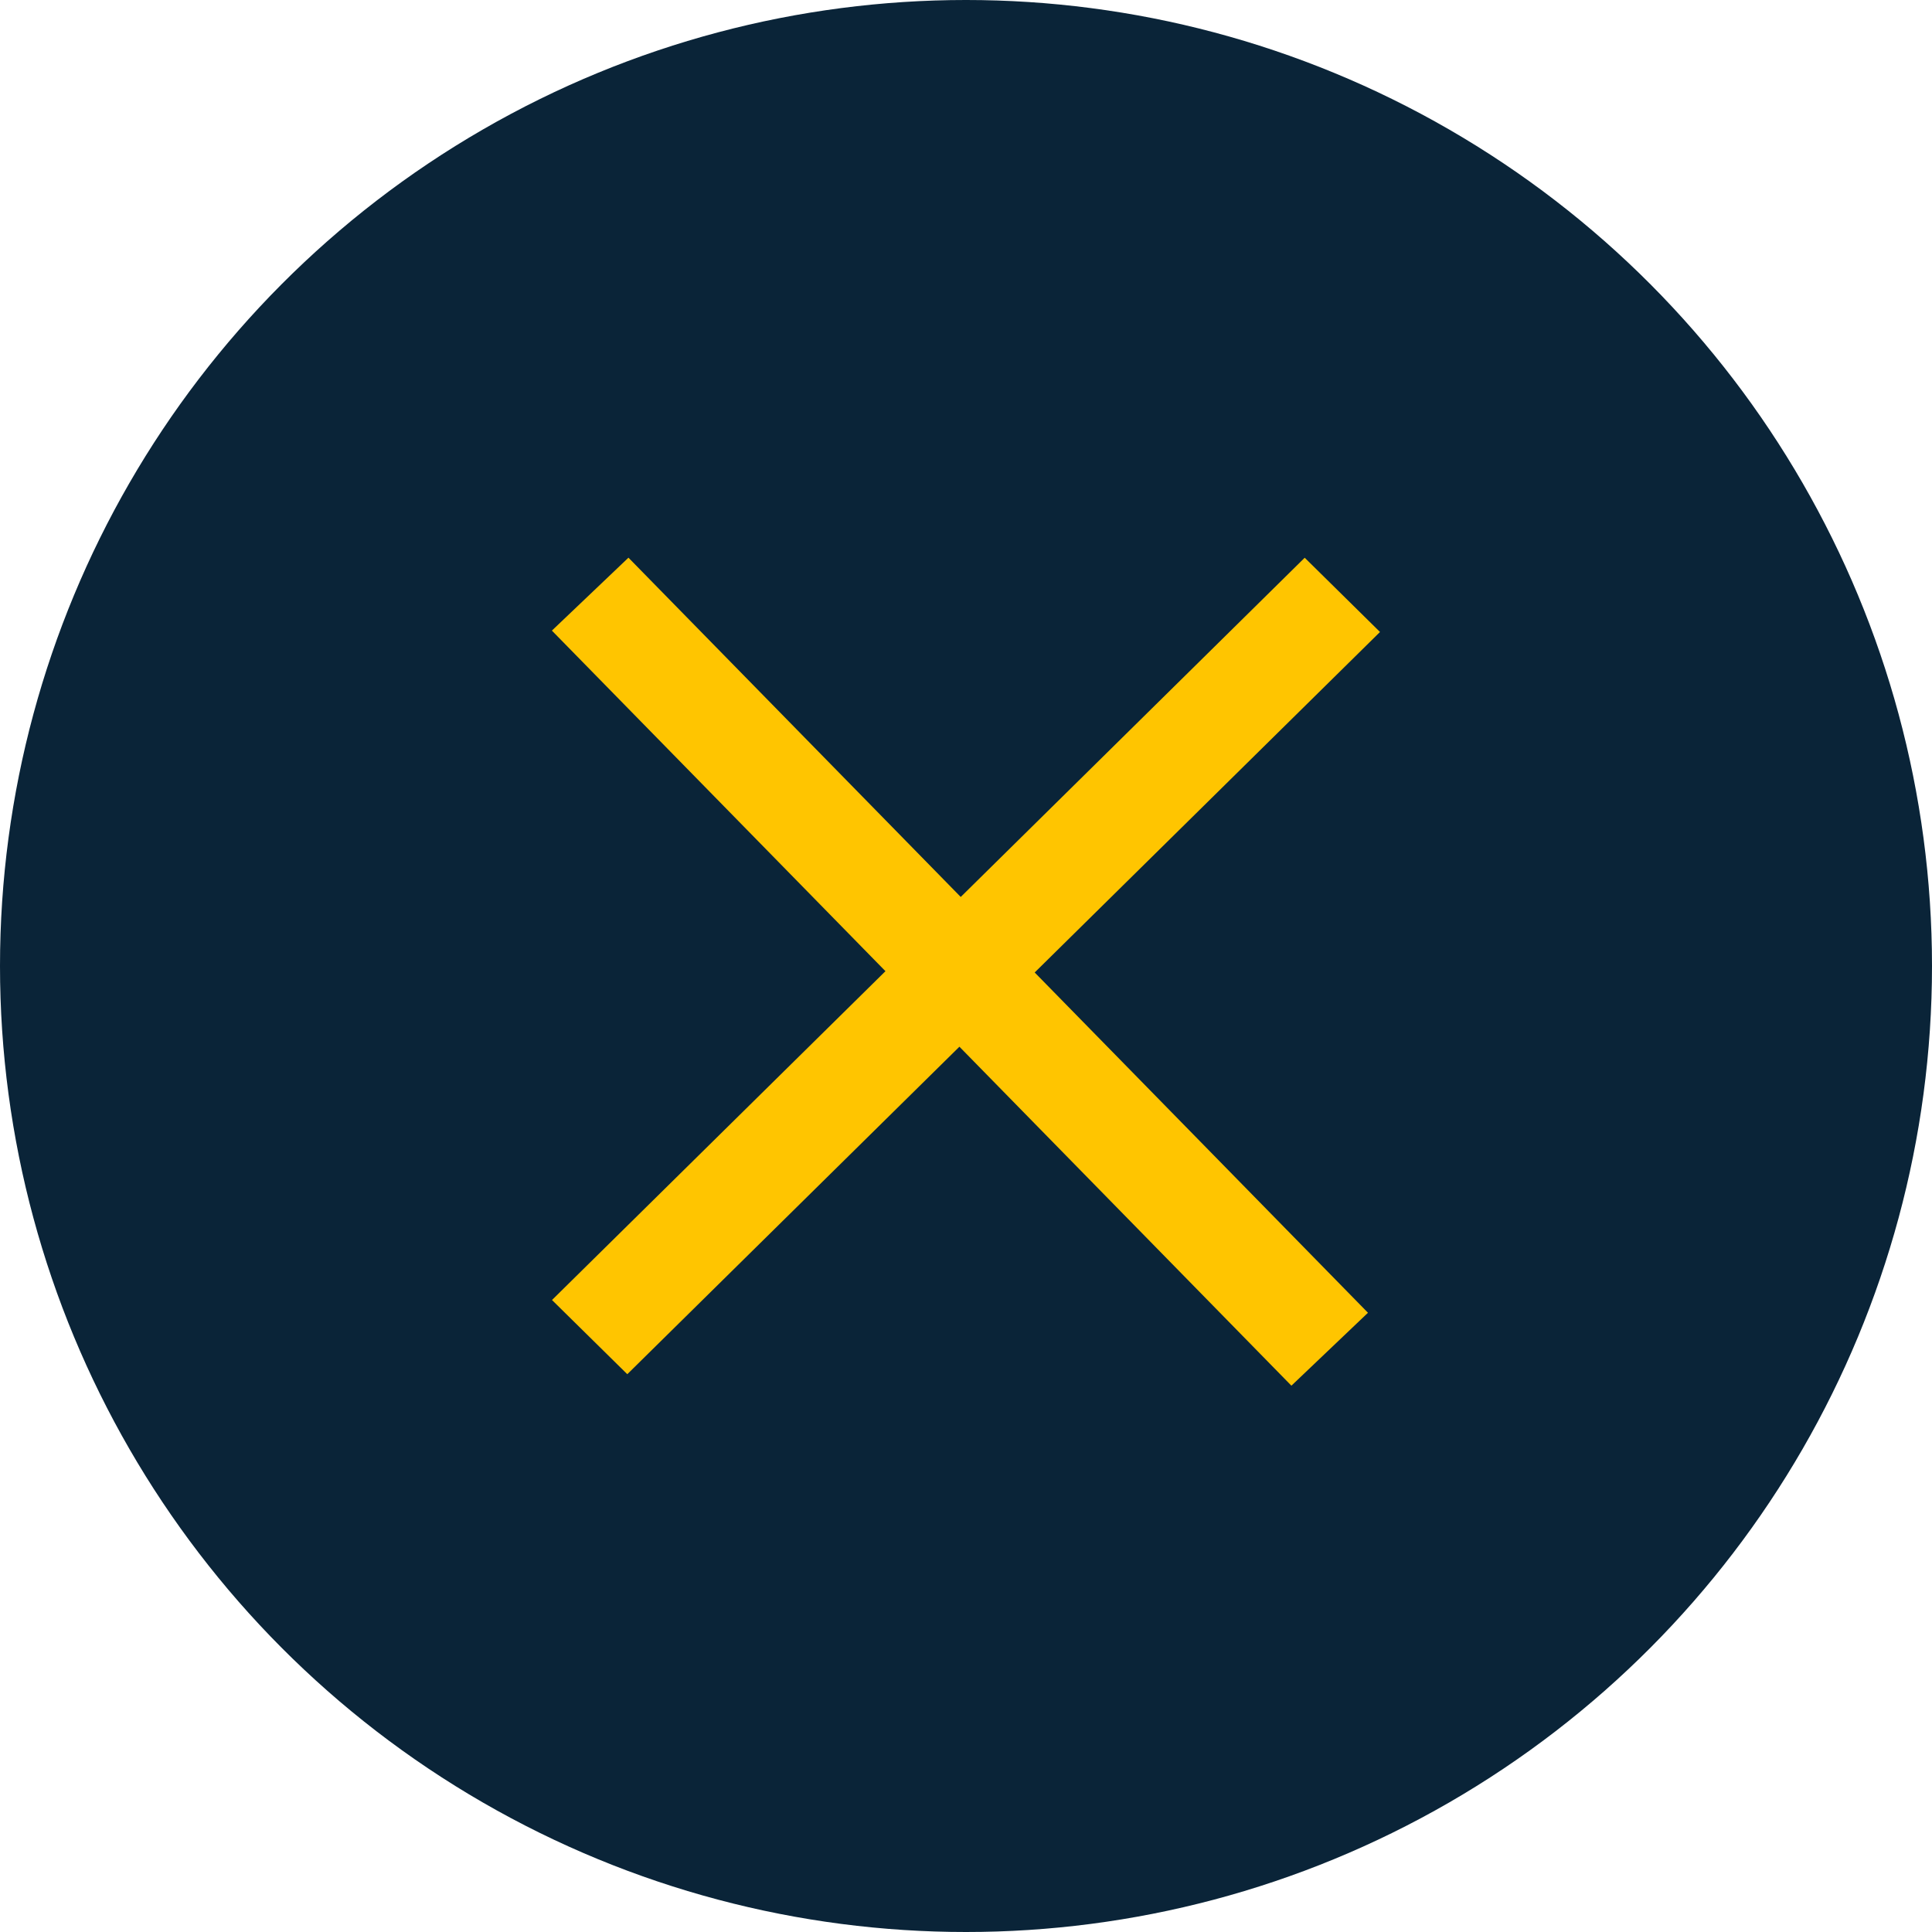
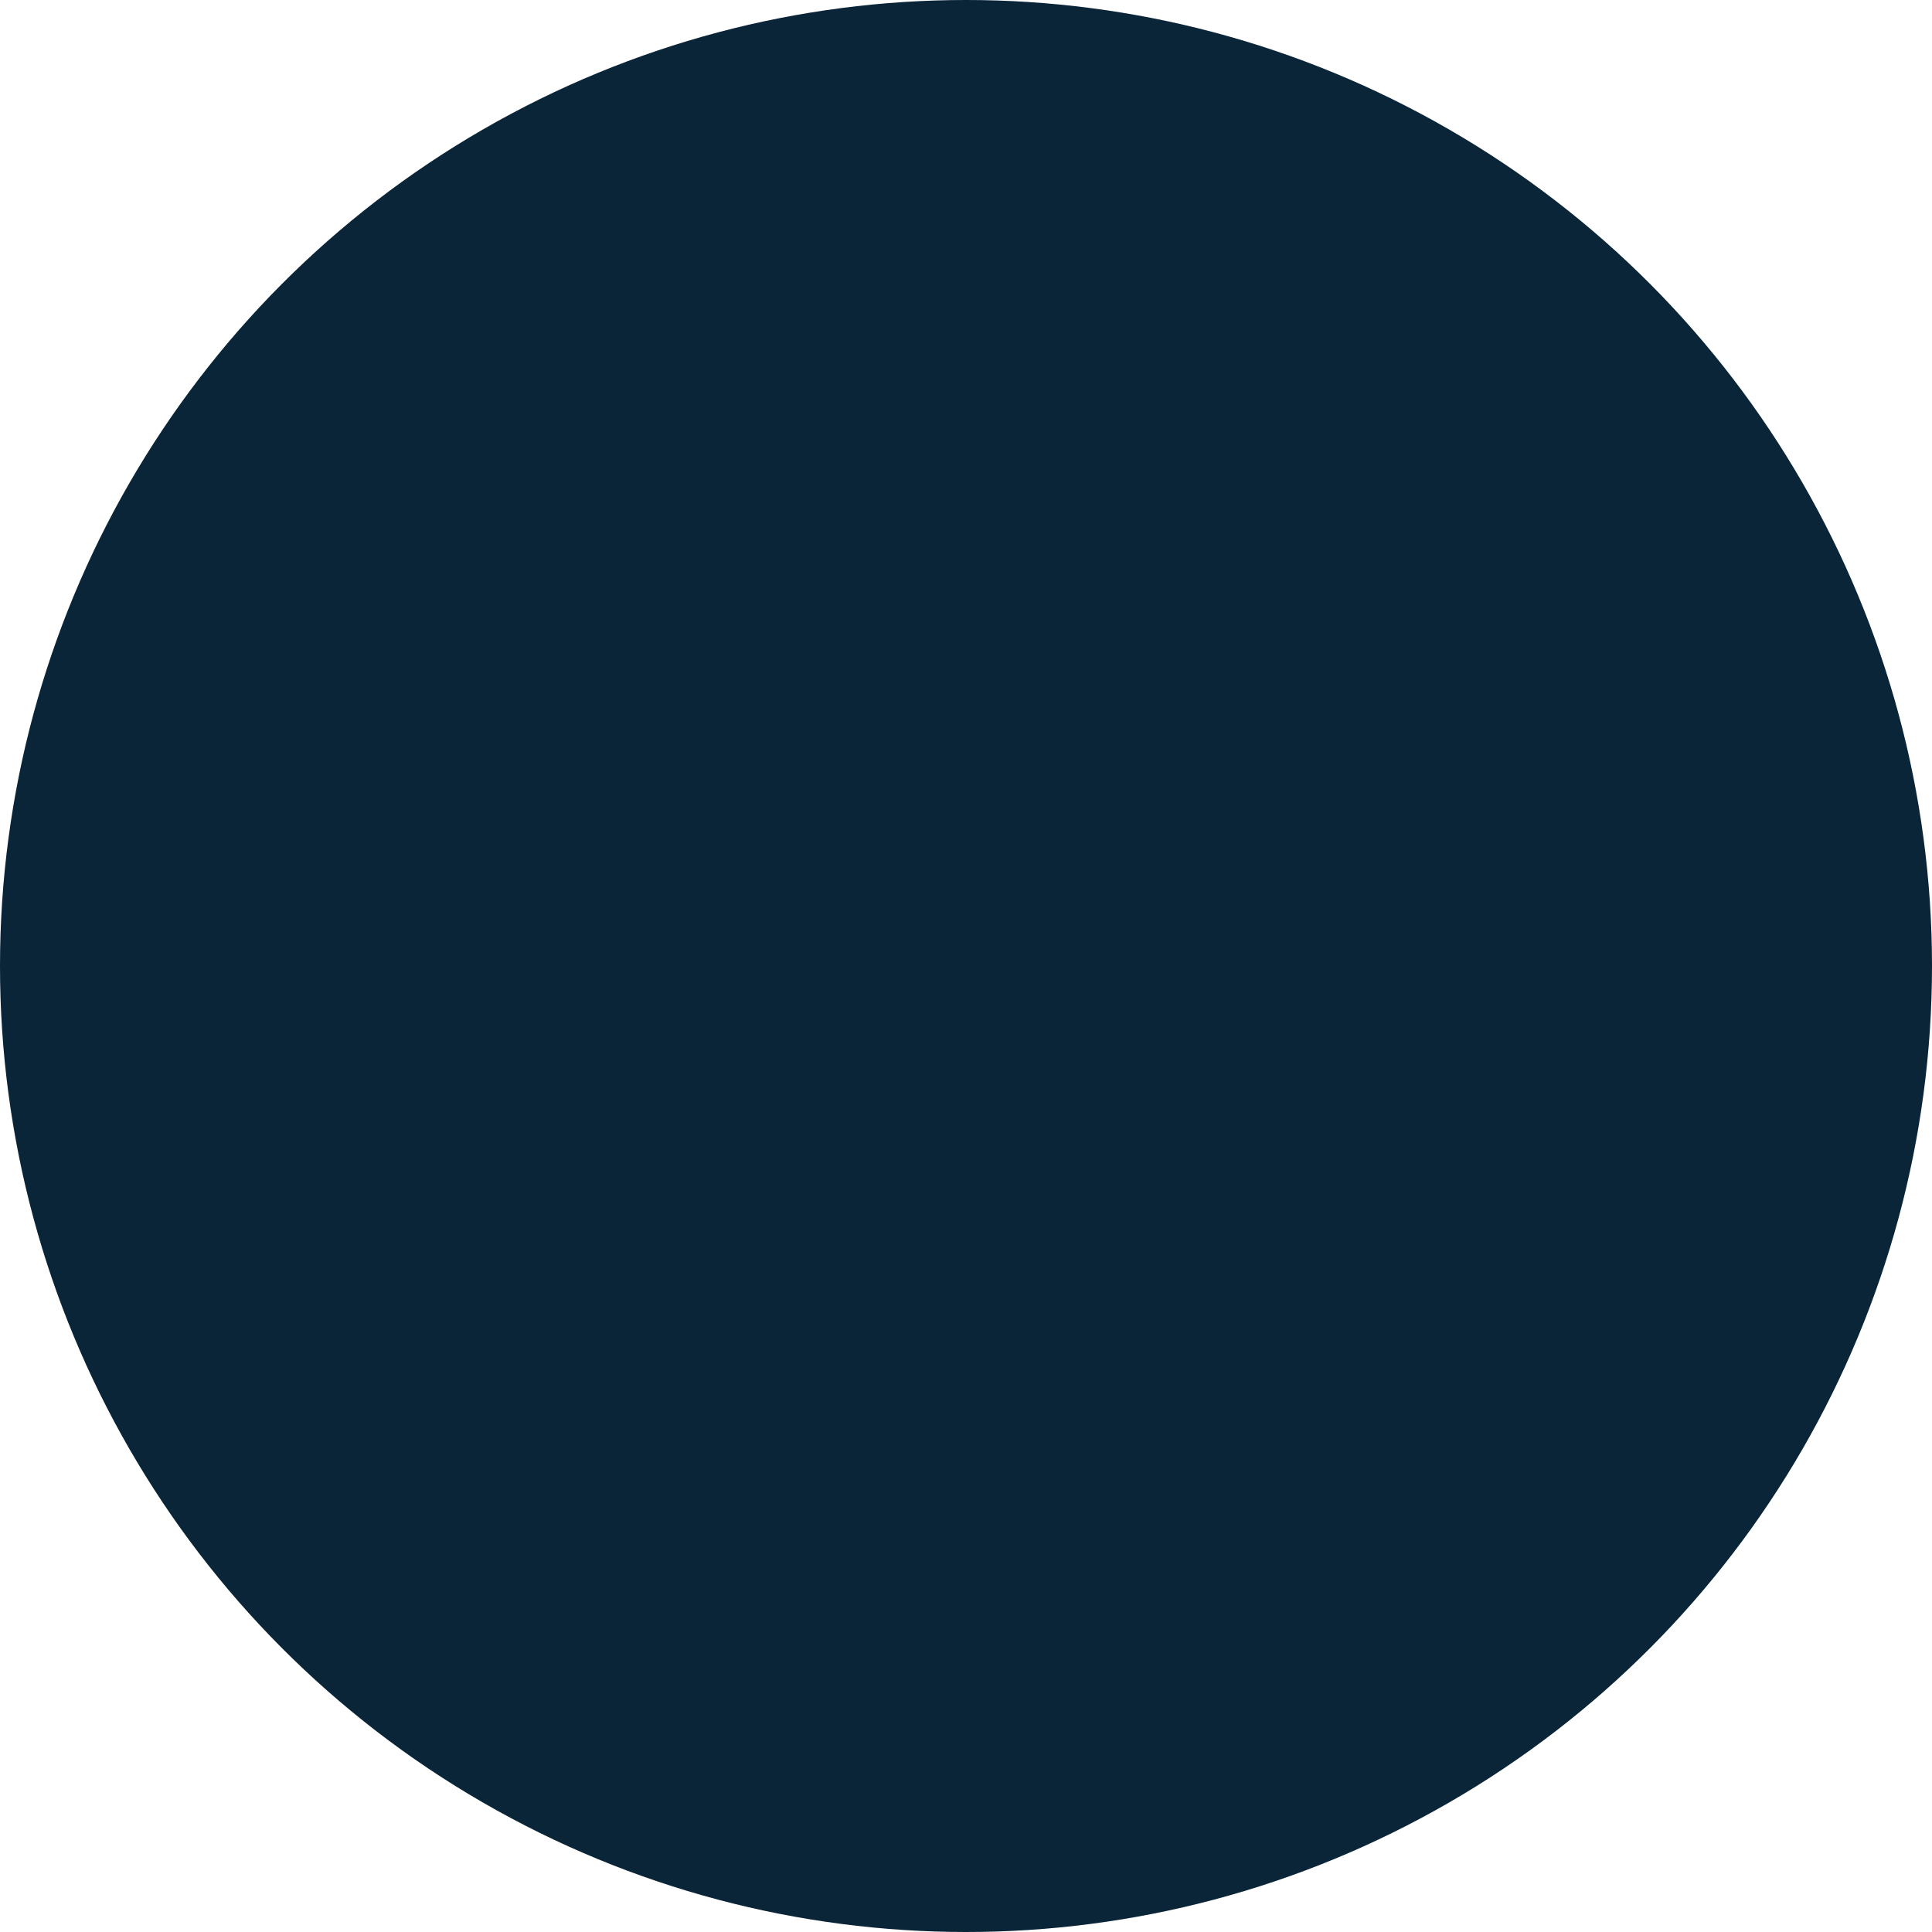
<svg xmlns="http://www.w3.org/2000/svg" width="35" height="35" viewBox="0 0 35 35" fill="none">
  <circle cx="17.5" cy="17.5" r="17.5" fill="#0A2438" />
-   <path fill-rule="evenodd" clip-rule="evenodd" d="M10 23.551L23.636 10.104L25 11.449L11.364 24.895L10 23.551Z" fill="#FFC500" />
-   <path fill-rule="evenodd" clip-rule="evenodd" d="M11.385 10.103L24.782 23.782L23.395 25.103L9.998 11.424L11.385 10.103Z" fill="#FFC500" />
</svg>